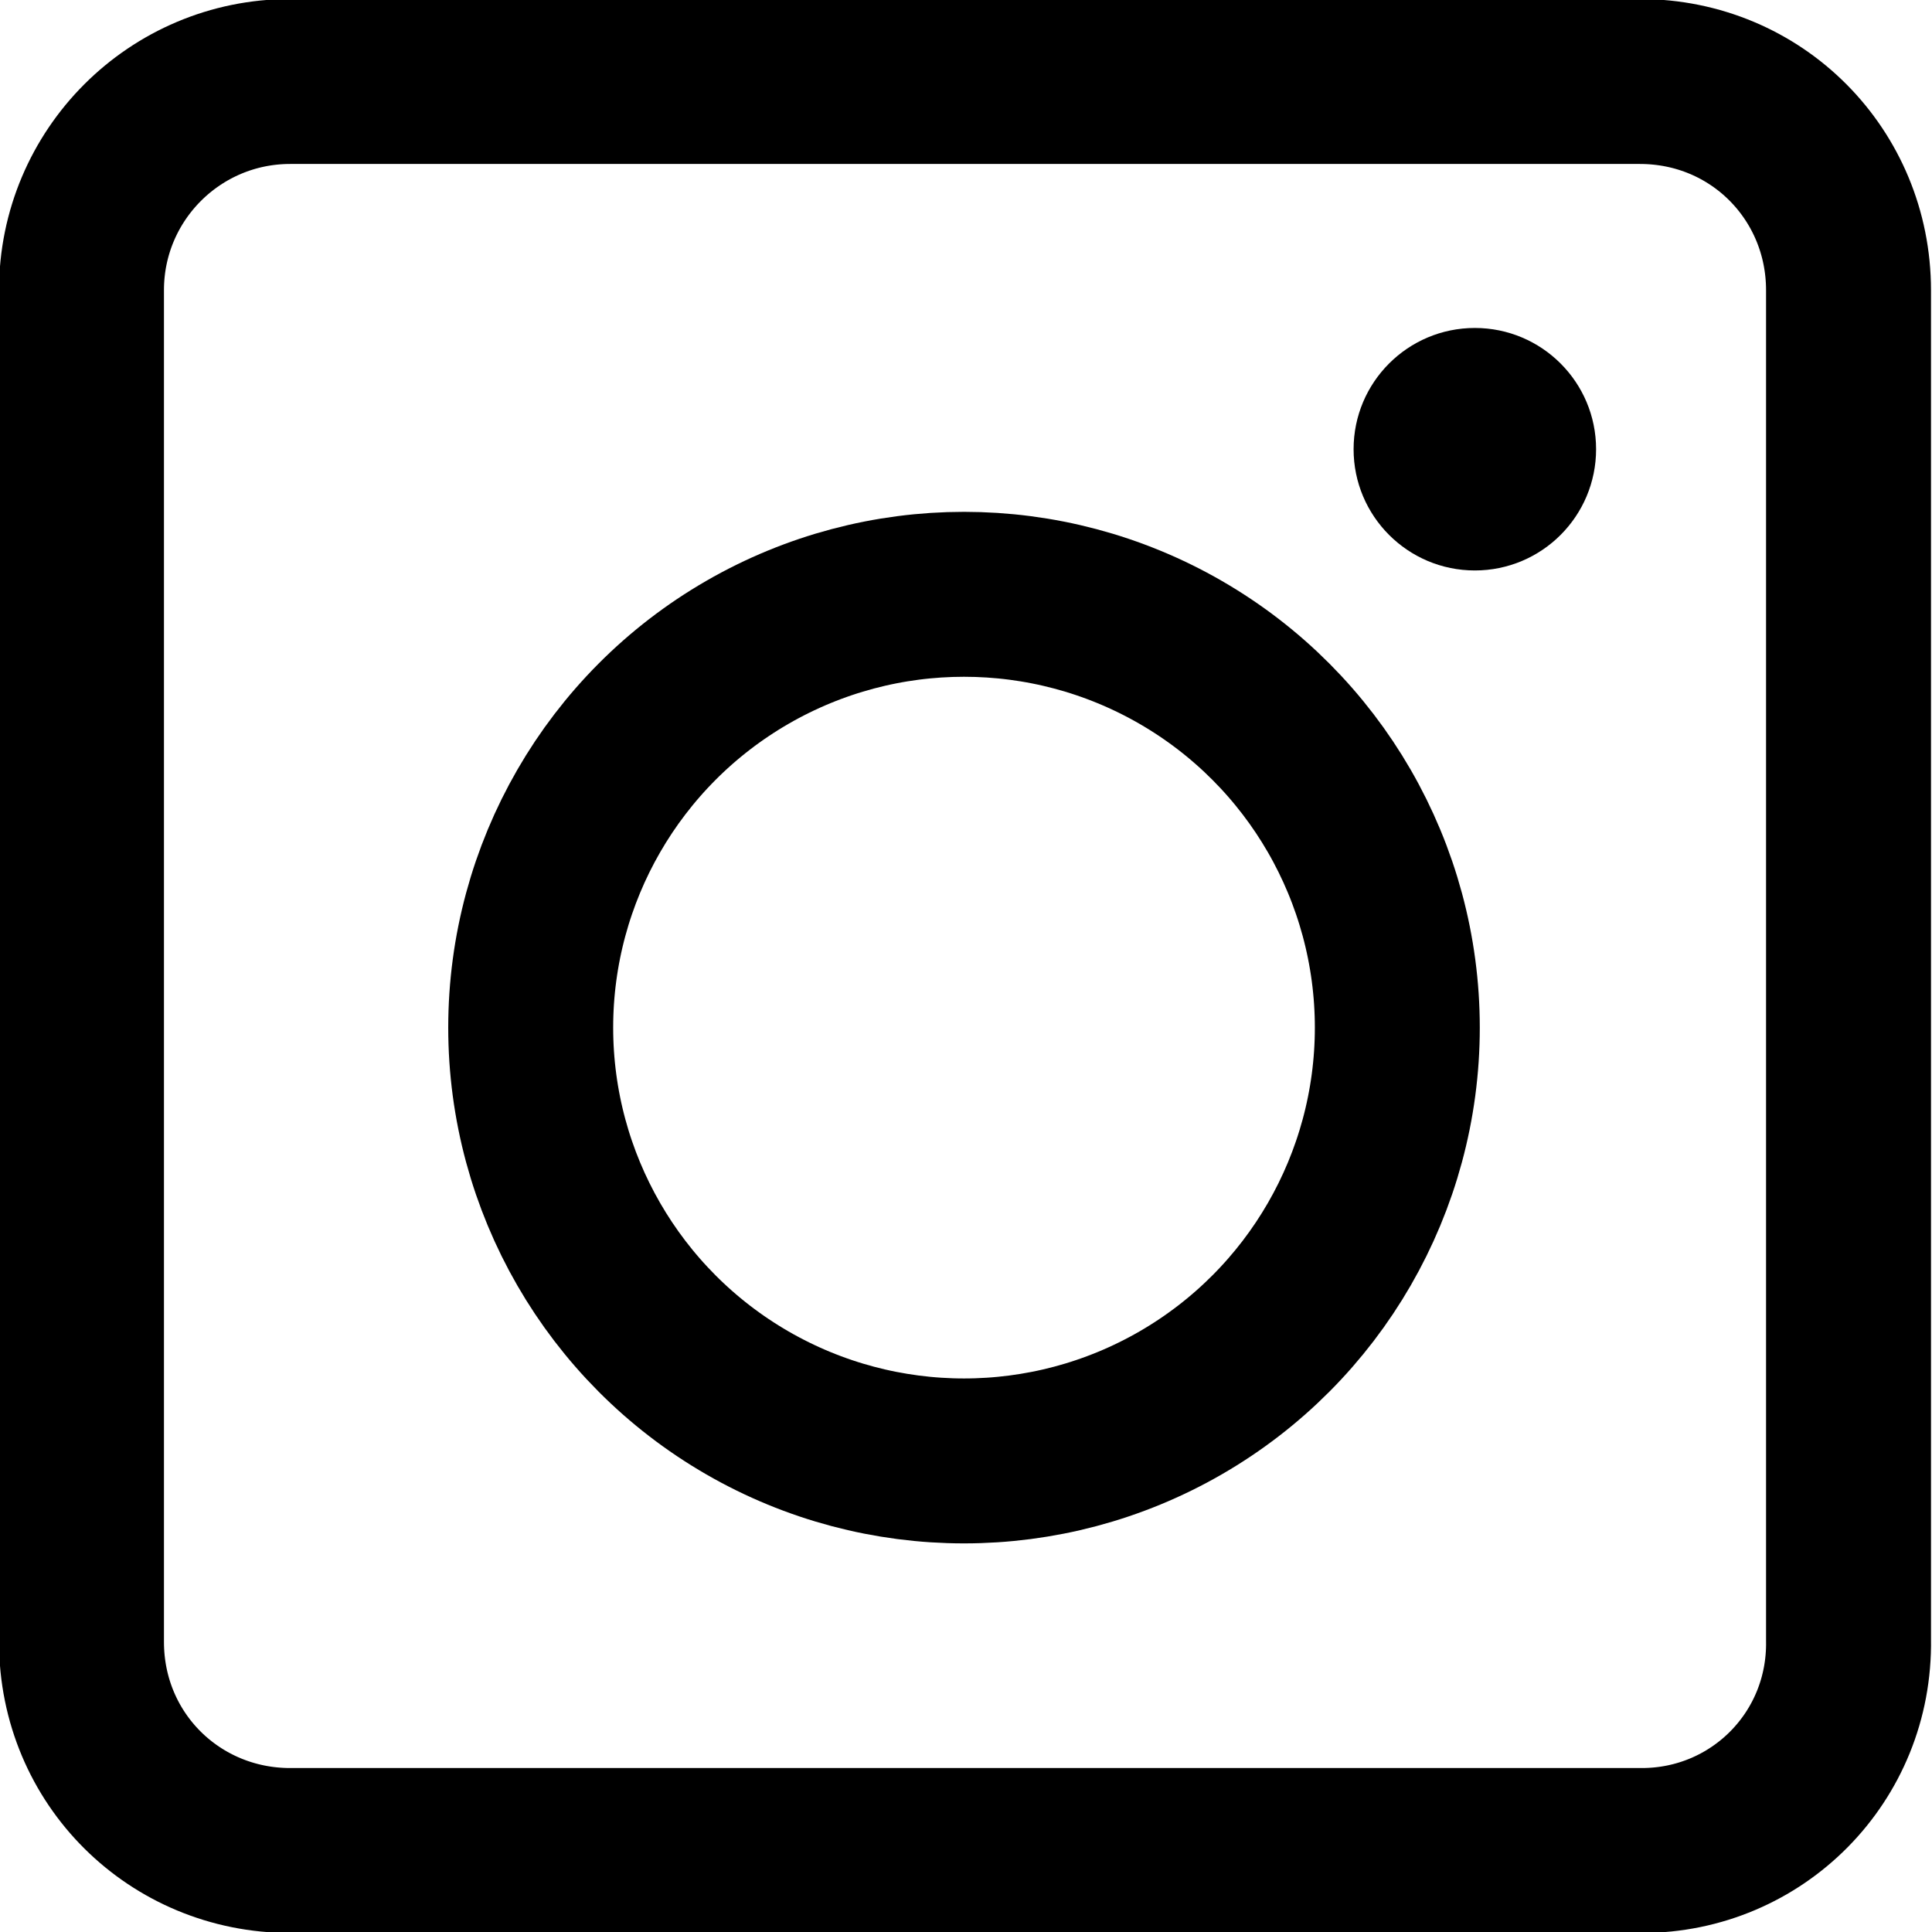
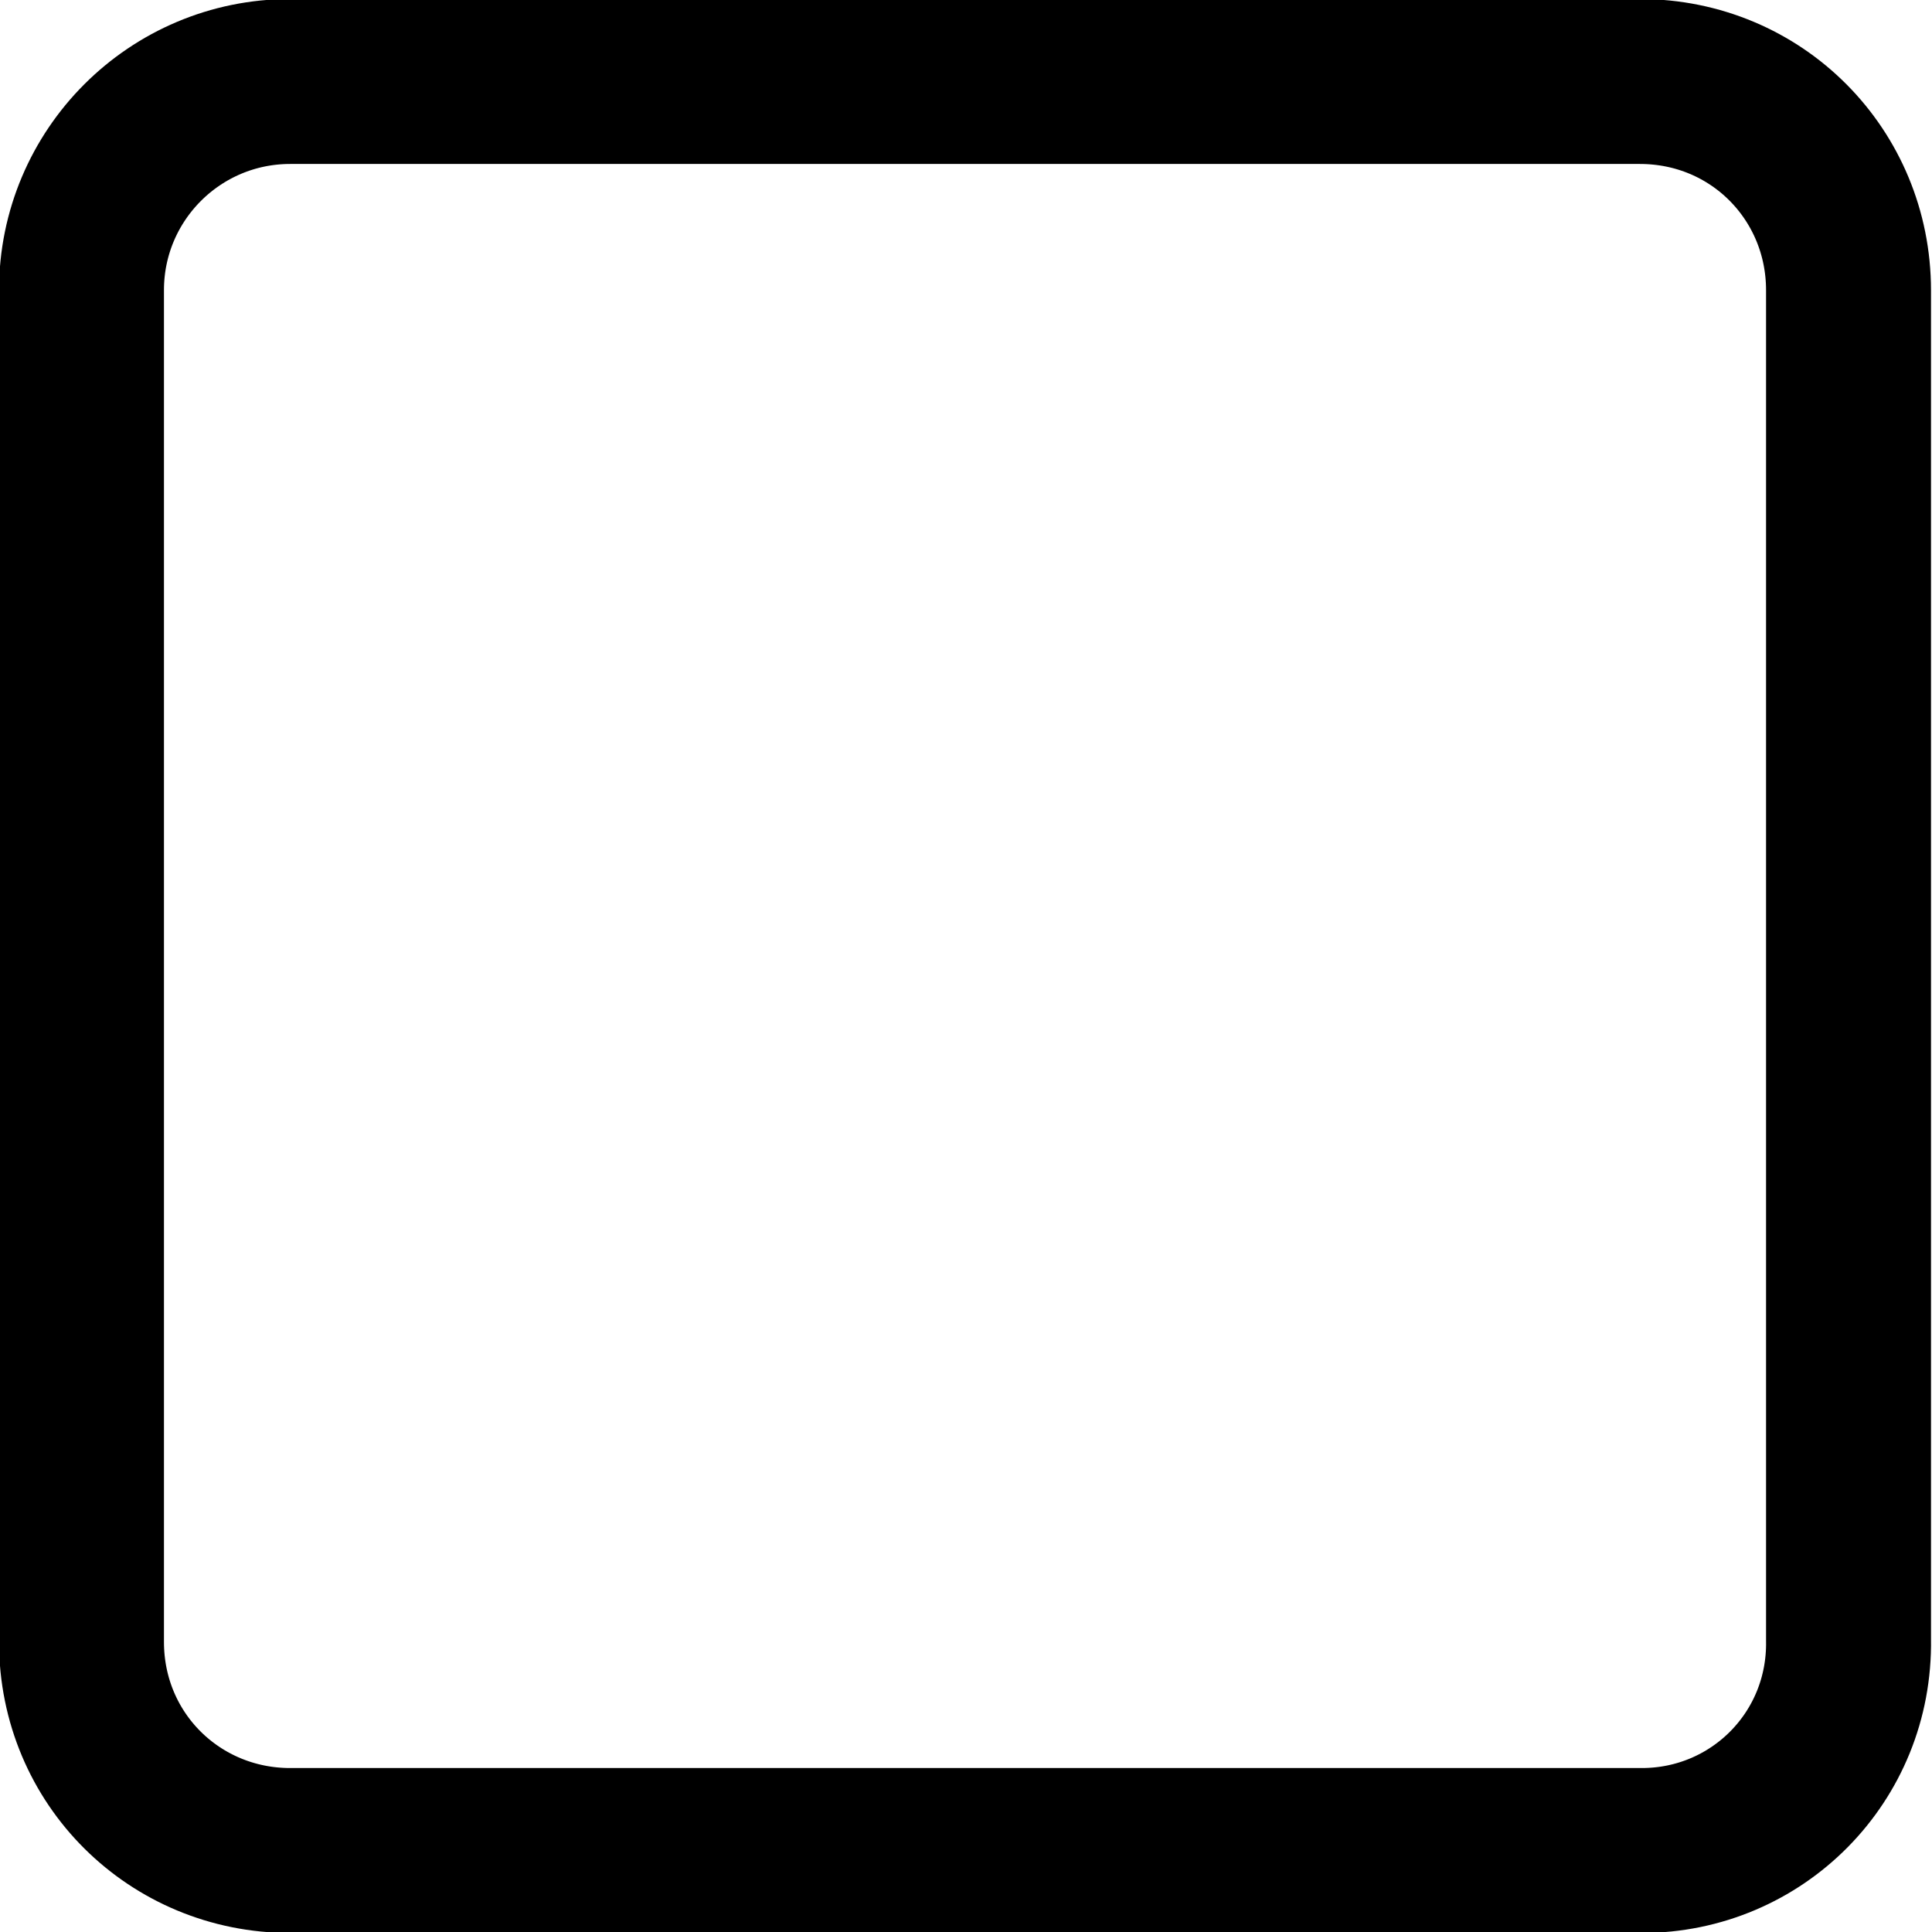
<svg xmlns="http://www.w3.org/2000/svg" version="1.1" id="Layer_1" x="0px" y="0px" viewBox="0 0 97.2 97.2" style="enable-background:new 0 0 97.2 97.2;" xml:space="preserve">
  <style type="text/css">
	.st0{fill:none;stroke:#000000;stroke-width:8.298;stroke-miterlimit:10;}
</style>
  <path class="st0" d="M82.6,93.1h-68c-5.8,0-10.5-4.6-10.5-10.5v-68c0-5.8,4.7-10.5,10.5-10.5h67.9C88.4,4.1,93,8.8,93,14.6v67.9  C93.1,88.4,88.4,93.1,82.6,93.1z" />
-   <circle class="st0" cx="48.5" cy="51.7" r="21.8" />
-   <circle cx="74.2" cy="22.6" r="6.1" />
</svg>